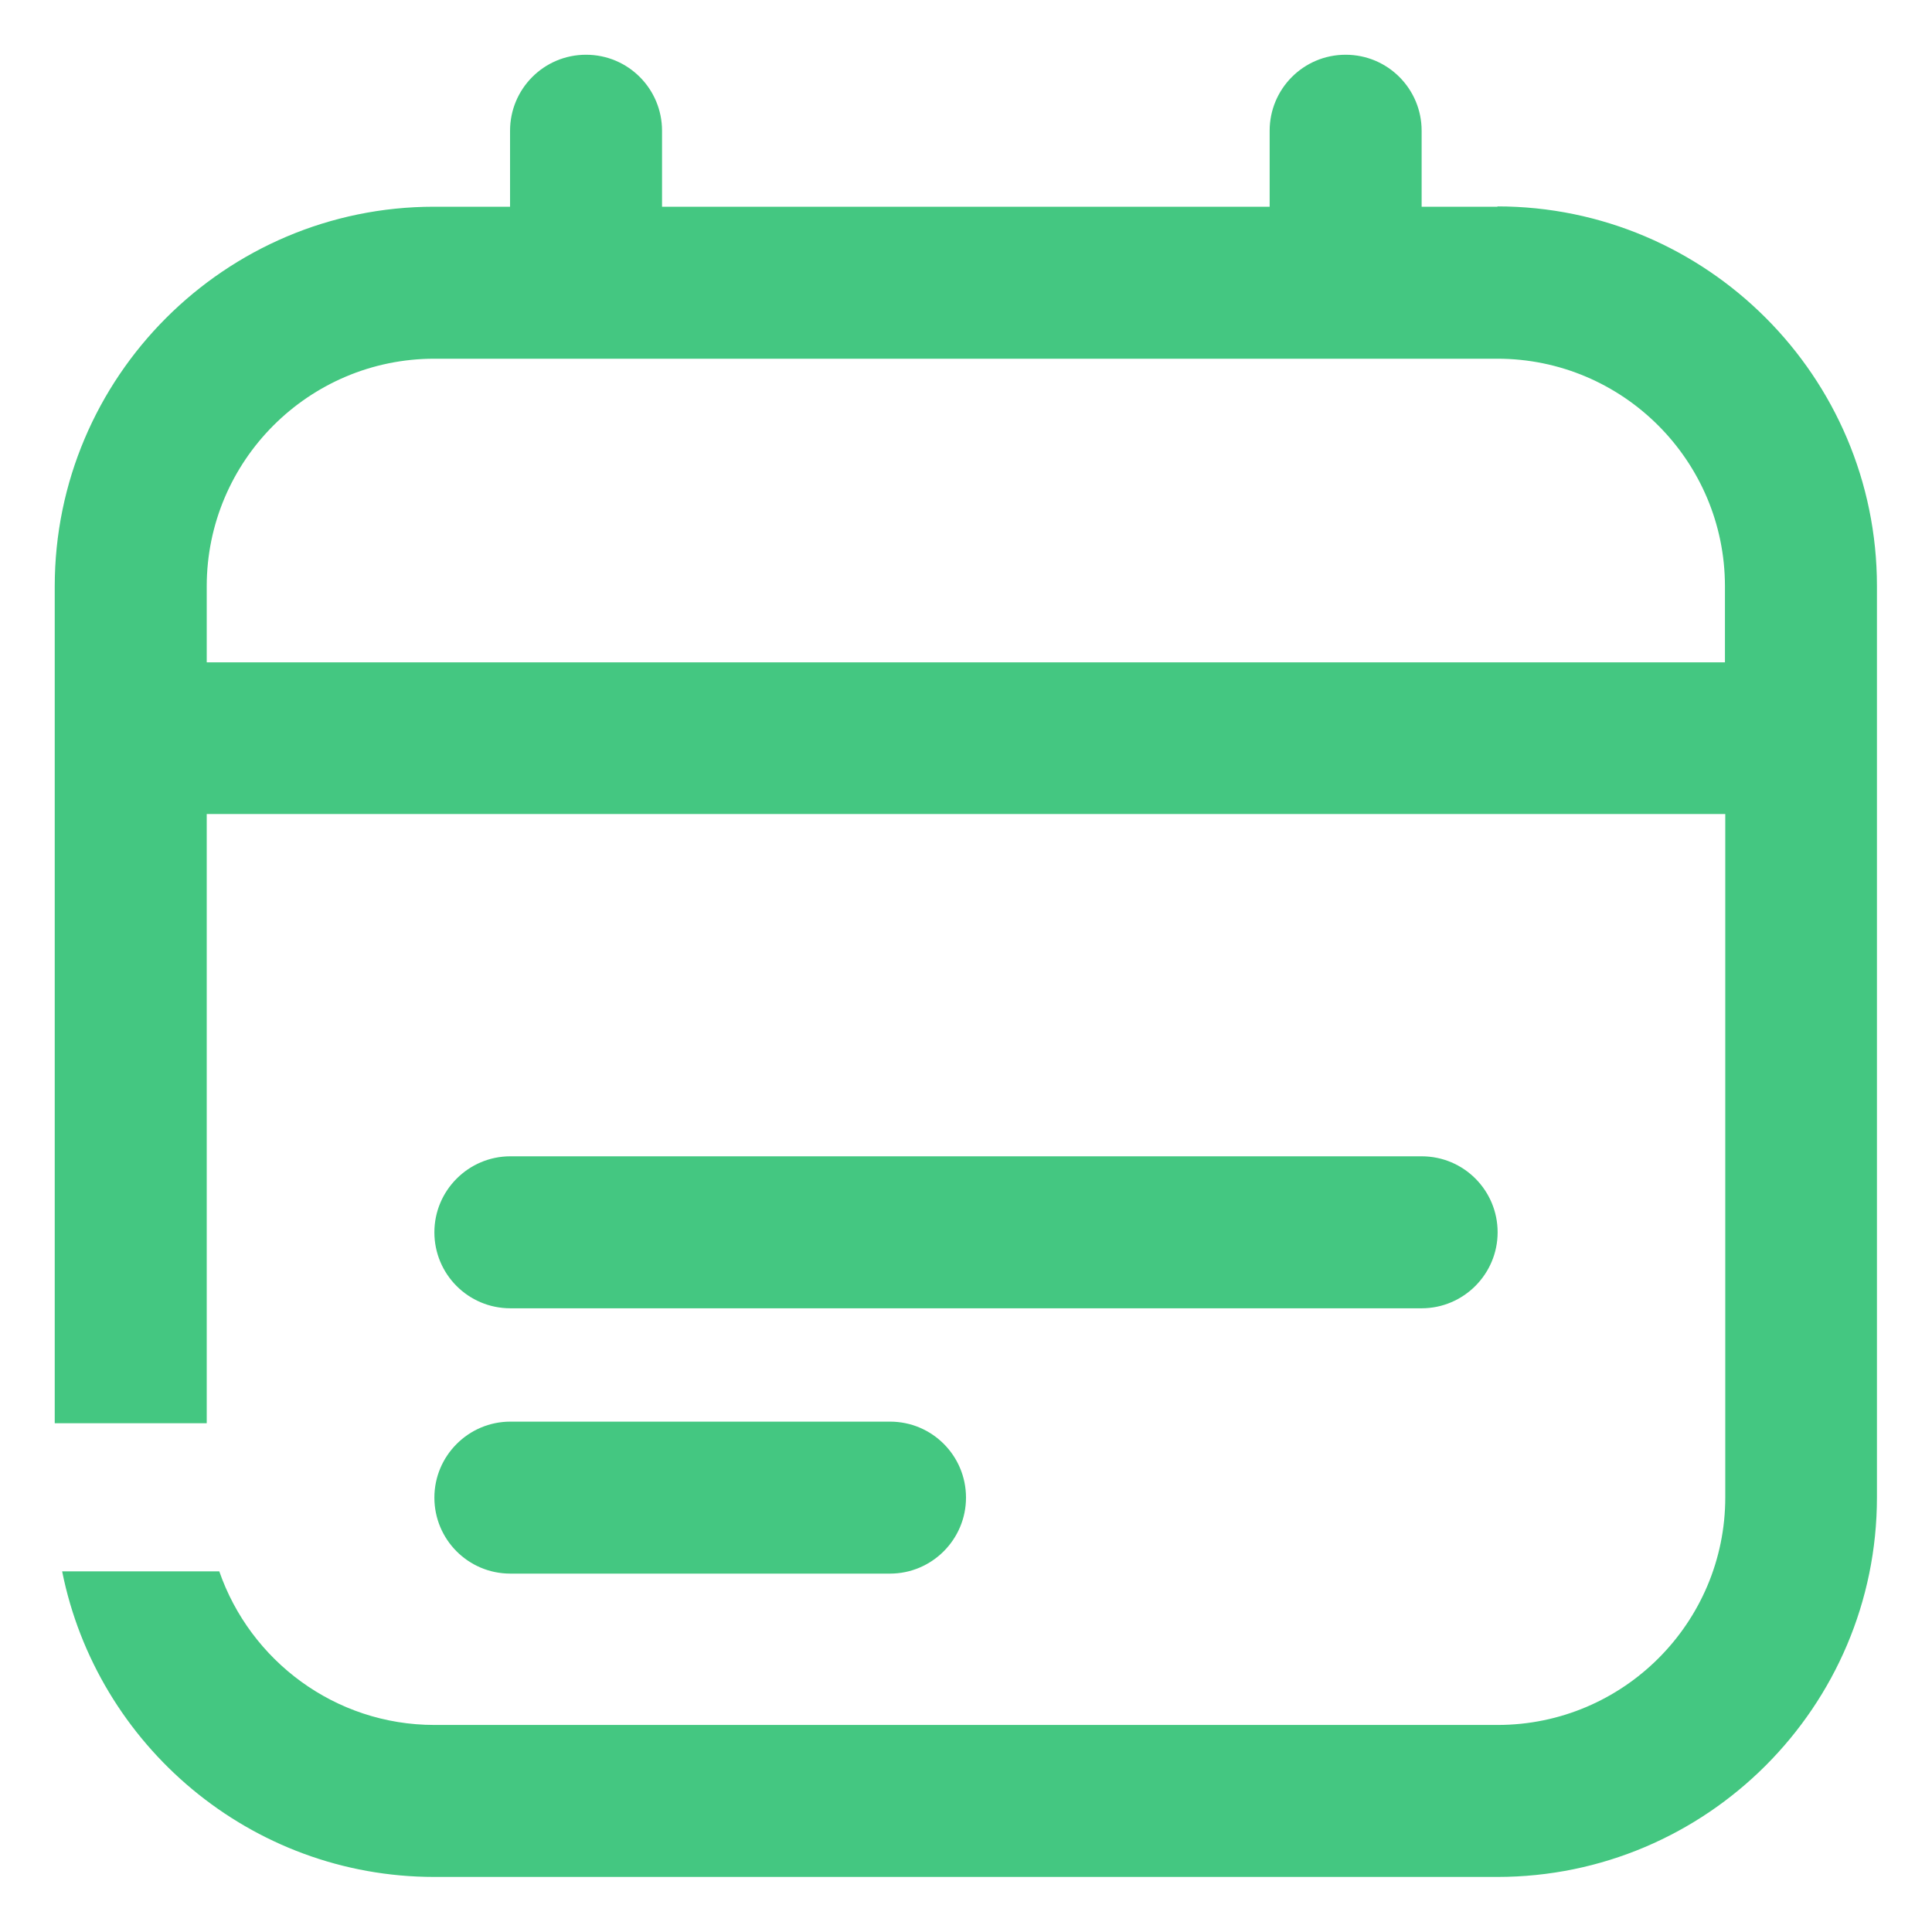
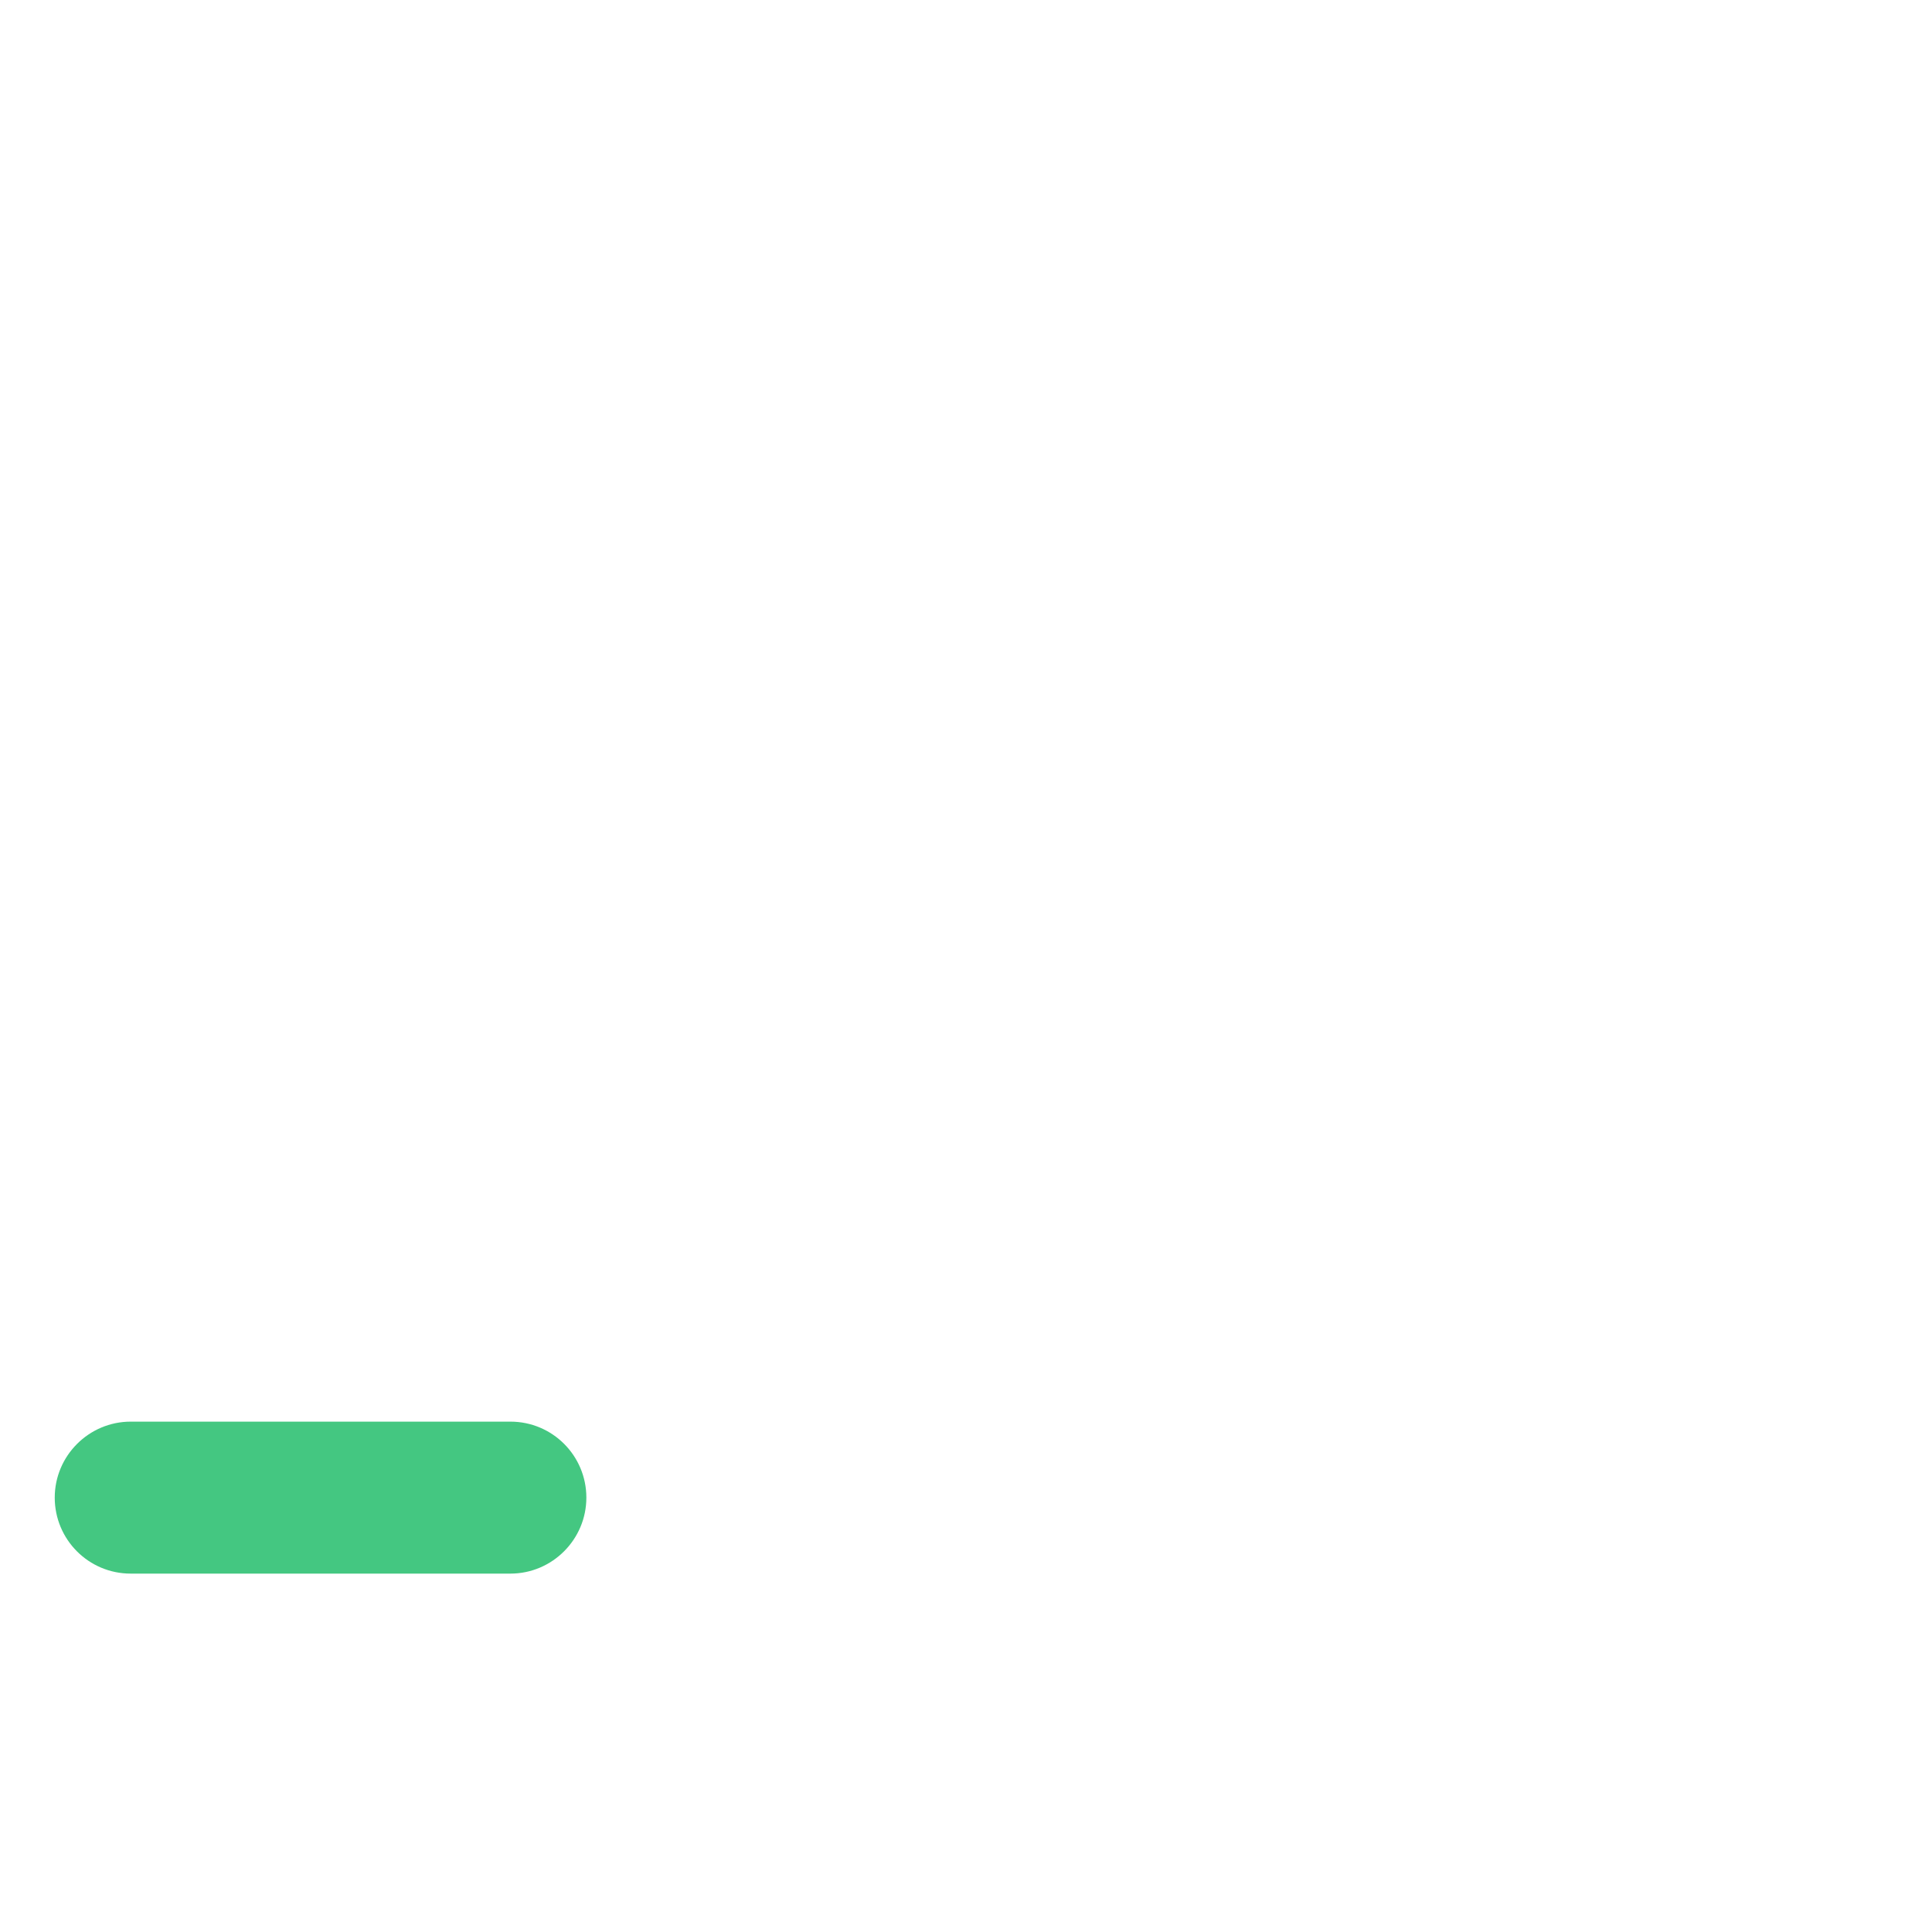
<svg xmlns="http://www.w3.org/2000/svg" baseProfile="tiny" version="1.2" viewBox="0 0 60 60">
  <g>
    <g id="Capa_1">
      <g>
-         <path d="M46.51,6.42h-2.36v-2.36c0-1.3-1.05-2.36-2.36-2.36s-2.36,1.06-2.36,2.36v2.36h-18.87v-2.36c0-1.3-1.05-2.36-2.36-2.36s-2.36,1.06-2.36,2.36v2.36h-2.36C6.99,6.42,1.7,11.71,1.7,18.21v25.99h4.72v-18.92h47.16v21.22c0,3.9-3.17,7.07-7.07,7.07H13.49c-3.09,0-5.72-2-6.68-4.77H1.93c1.08,5.4,5.85,9.49,11.56,9.49h33.01c6.5,0,11.79-5.29,11.79-11.79v-28.3c0-6.5-5.29-11.79-11.79-11.79ZM53.58,20.57H6.42v-2.36c0-3.9,3.17-7.07,7.07-7.07h33.01c3.9,0,7.07,3.17,7.07,7.07v2.36Z" fill="#44c781" />
-         <path d="M15.85,48.87h11.79c1.3,0,2.36-1.06,2.36-2.36s-1.05-2.36-2.36-2.36h-11.79c-1.3,0-2.36,1.06-2.36,2.36s1.05,2.36,2.36,2.36Z" fill="#44c781" />
-         <path d="M15.85,40.63h28.3c1.3,0,2.36-1.06,2.36-2.36s-1.05-2.36-2.36-2.36H15.85c-1.3,0-2.36,1.06-2.36,2.36s1.05,2.36,2.36,2.36Z" fill="#44c781" />
+         <path d="M15.85,48.87c1.3,0,2.36-1.06,2.36-2.36s-1.05-2.36-2.36-2.36h-11.79c-1.3,0-2.36,1.06-2.36,2.36s1.05,2.36,2.36,2.36Z" fill="#44c781" />
      </g>
    </g>
  </g>
</svg>